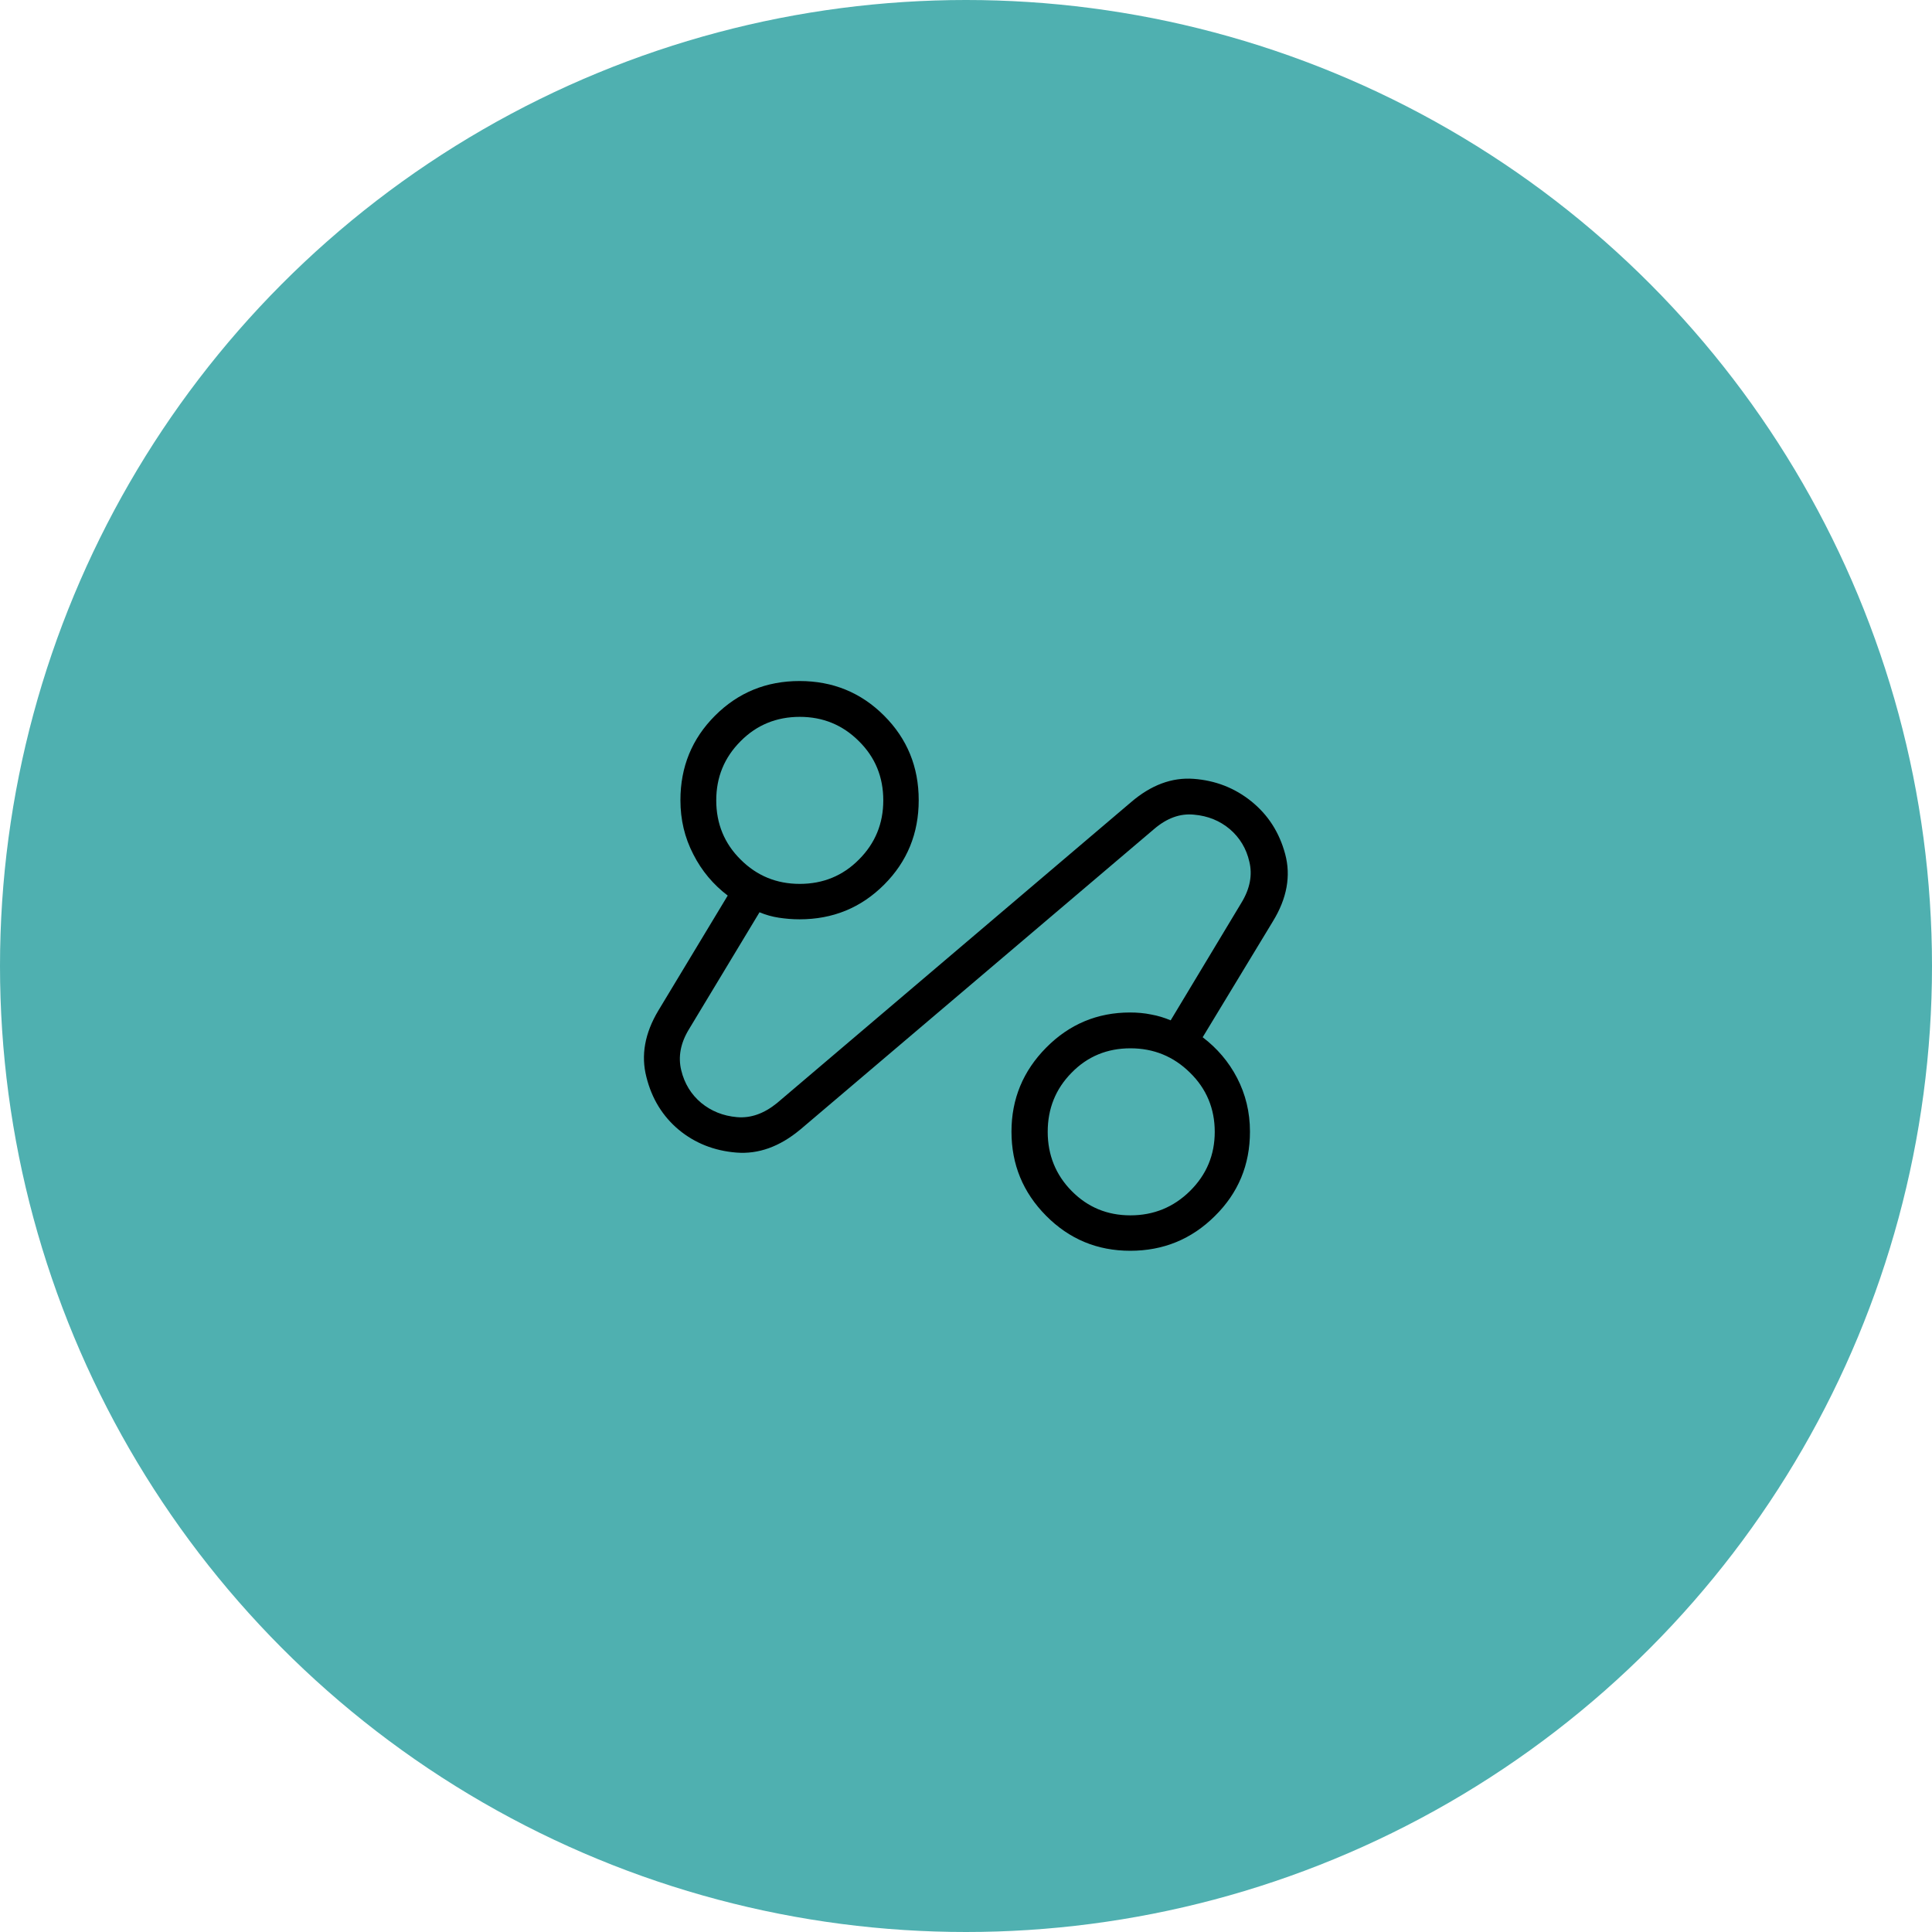
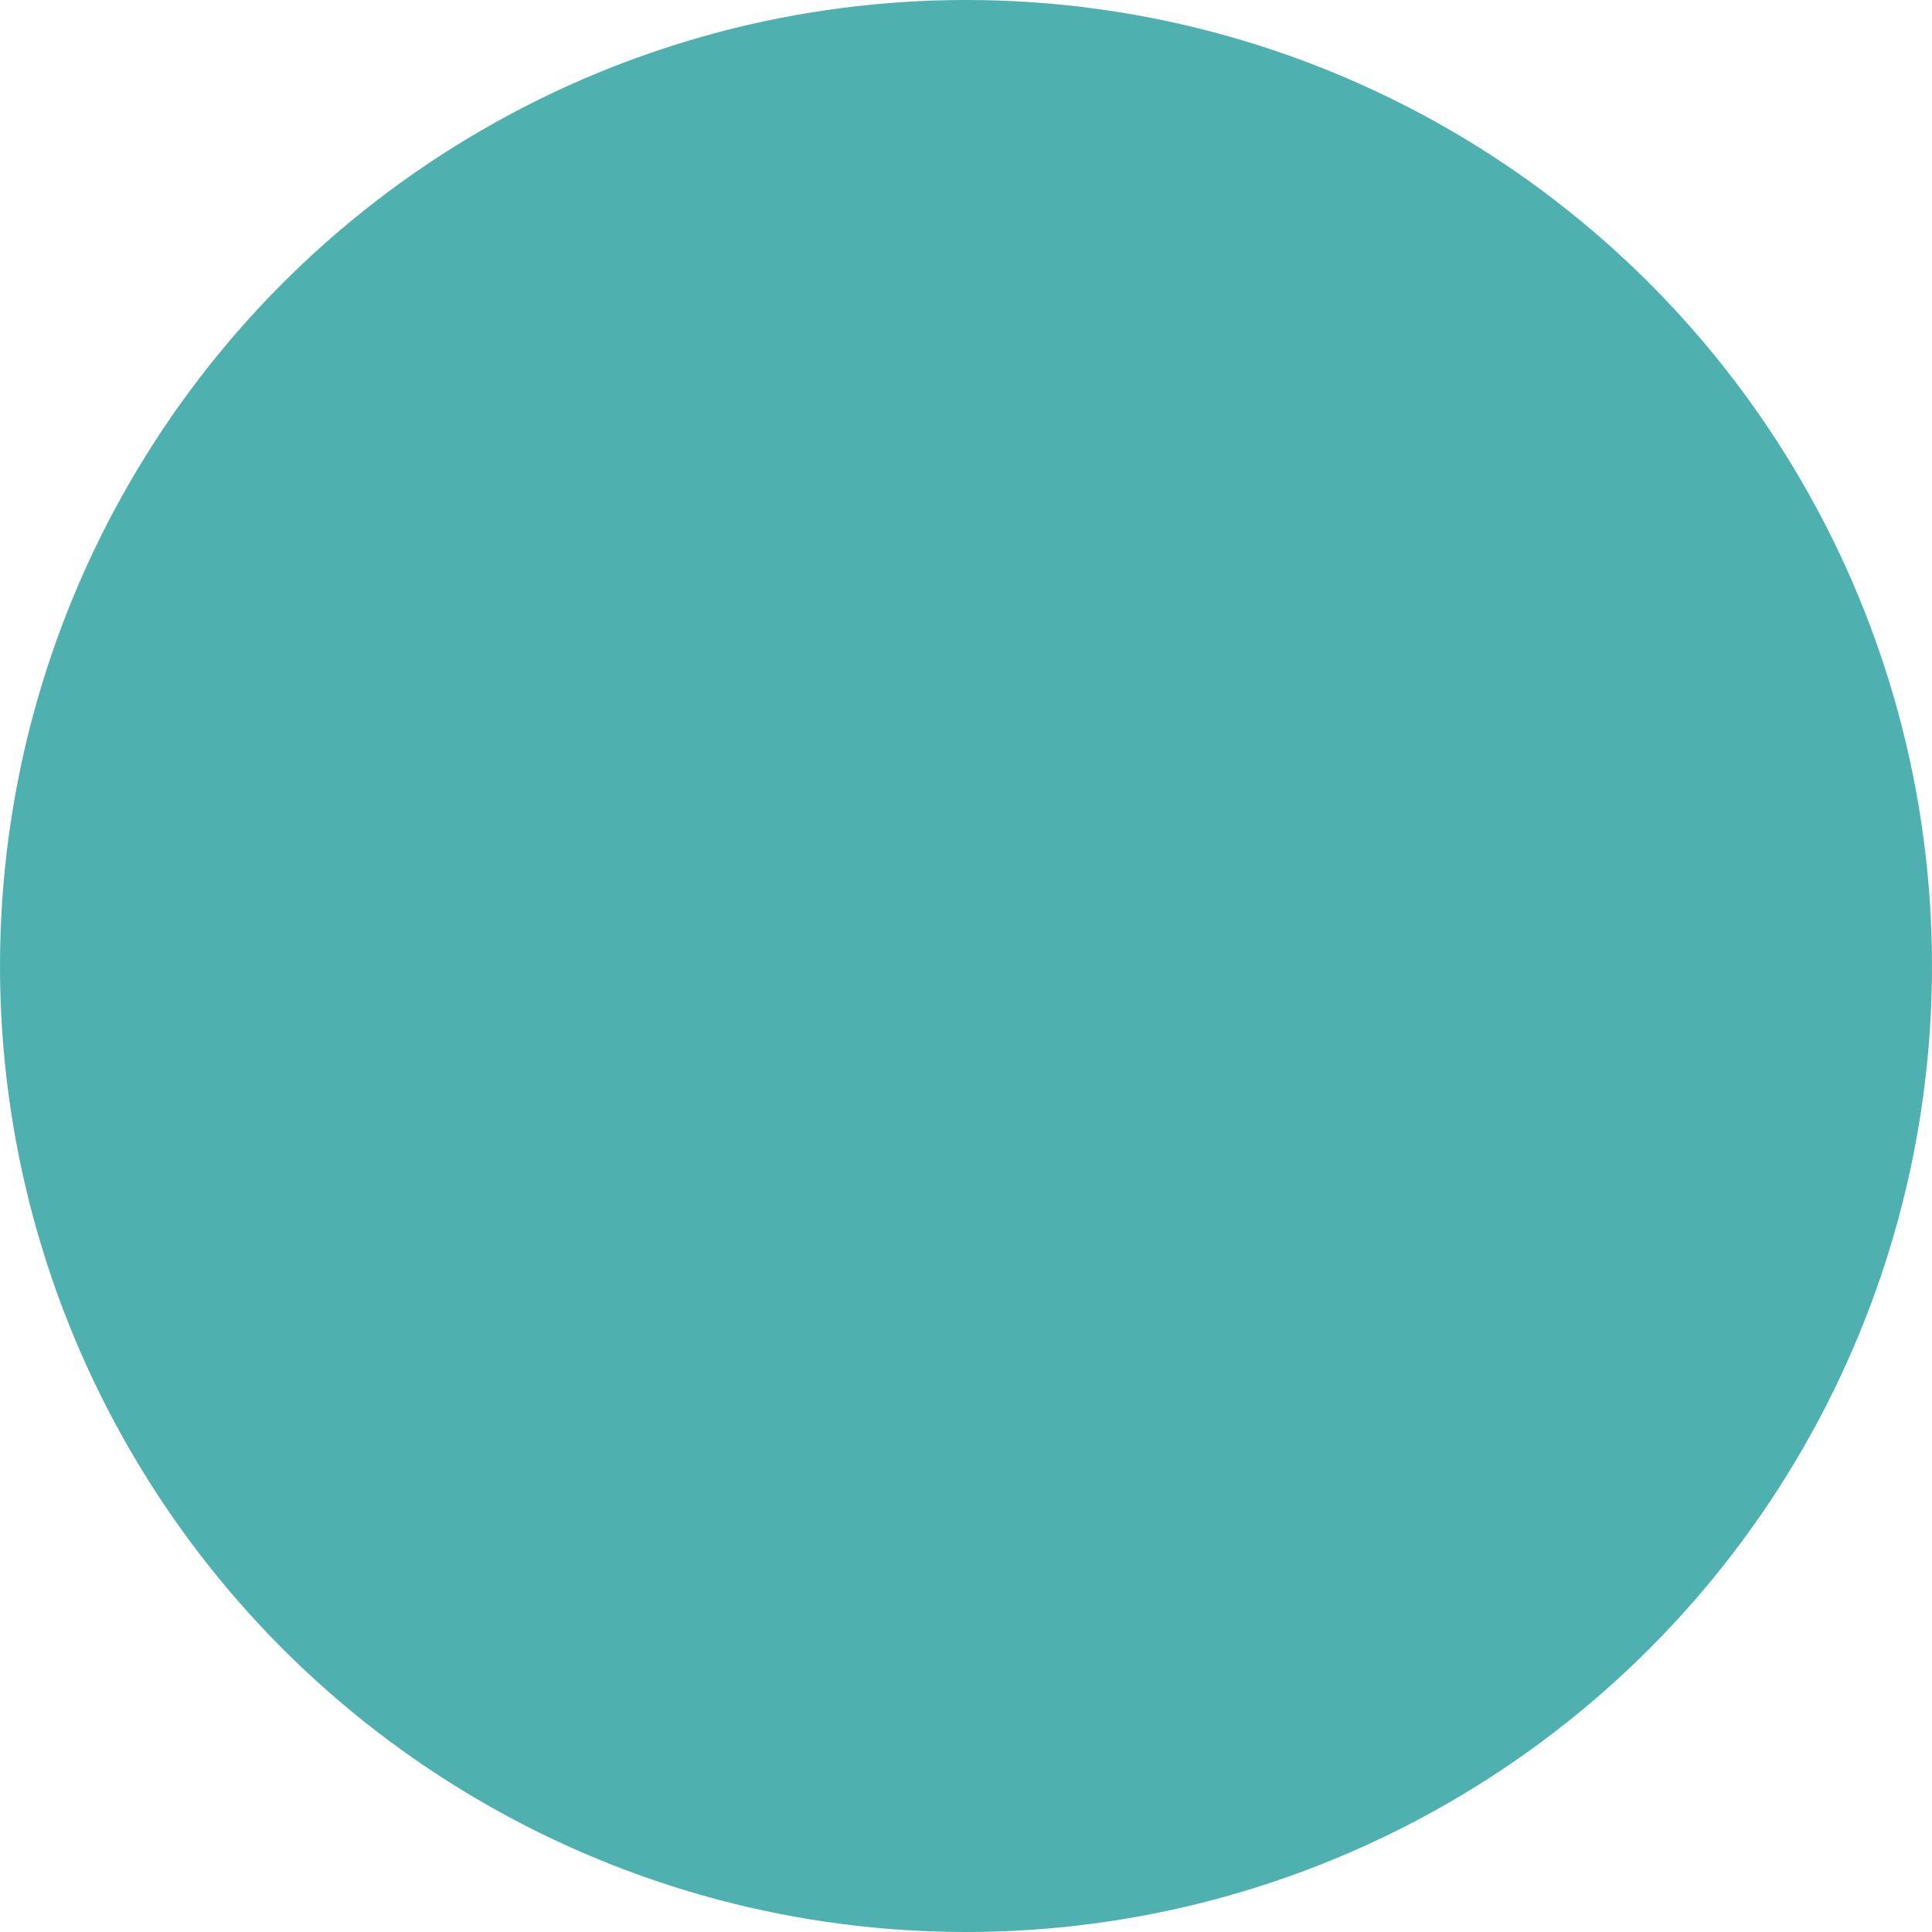
<svg xmlns="http://www.w3.org/2000/svg" width="96" height="96" viewBox="0 0 96 96">
  <defs>
    <style>.cls-1{fill:#4fb0b0;}</style>
  </defs>
  <g id="Teal_Circle">
    <circle class="cls-1" cx="48" cy="48" r="48" />
  </g>
  <g id="automation-2">
-     <path d="M39.76,56.13c-1.02.85-2.08,1.23-3.18,1.14-1.1-.09-2.05-.47-2.85-1.13-.8-.67-1.34-1.54-1.61-2.62-.28-1.08-.08-2.18.59-3.3l3.45-5.72c-.71-.54-1.29-1.22-1.71-2.05-.43-.83-.64-1.72-.64-2.69,0-1.65.57-3.05,1.72-4.2,1.15-1.15,2.55-1.72,4.2-1.72s3.05.57,4.2,1.72c1.15,1.15,1.72,2.55,1.72,4.2,0,1.65-.57,3.05-1.72,4.2s-2.55,1.72-4.2,1.72c-.36,0-.7-.03-1.03-.08s-.65-.14-.96-.27l-3.51,5.82c-.42.69-.54,1.37-.38,2.03.16.66.49,1.2.99,1.62.5.41,1.09.65,1.78.71.69.06,1.35-.18,1.99-.7l17.59-14.95c.99-.85,2.03-1.24,3.11-1.16,1.08.08,2.04.45,2.87,1.12.83.67,1.39,1.54,1.68,2.62.29,1.08.09,2.2-.61,3.34l-3.49,5.76c.71.54,1.29,1.21,1.71,2.02s.64,1.7.64,2.67c0,1.65-.58,3.05-1.75,4.2-1.16,1.15-2.56,1.72-4.2,1.72s-3.03-.58-4.18-1.74-1.72-2.55-1.72-4.18.58-3.02,1.73-4.18c1.15-1.16,2.54-1.74,4.16-1.74.36,0,.71.03,1.05.1.34.06.66.16.97.29l3.52-5.85c.42-.69.55-1.37.39-2.03-.15-.66-.48-1.2-.97-1.62-.5-.42-1.09-.66-1.78-.72-.69-.07-1.35.17-1.99.72,0,0-17.59,14.94-17.59,14.94ZM39.74,43.92c1.15,0,2.14-.4,2.94-1.21.81-.81,1.21-1.79,1.21-2.94,0-1.16-.4-2.14-1.21-2.94-.81-.81-1.79-1.21-2.94-1.21s-2.14.4-2.94,1.21c-.81.81-1.21,1.79-1.21,2.94s.4,2.14,1.21,2.94c.81.81,1.79,1.21,2.94,1.21ZM56.17,60.39c1.15,0,2.14-.4,2.96-1.21.82-.81,1.23-1.79,1.23-2.94s-.41-2.14-1.23-2.94c-.82-.81-1.81-1.21-2.96-1.21-1.15,0-2.13.4-2.92,1.21-.8.81-1.19,1.79-1.19,2.94s.4,2.14,1.19,2.94c.8.81,1.77,1.21,2.92,1.21Z" />
-   </g>
+     </g>
</svg>